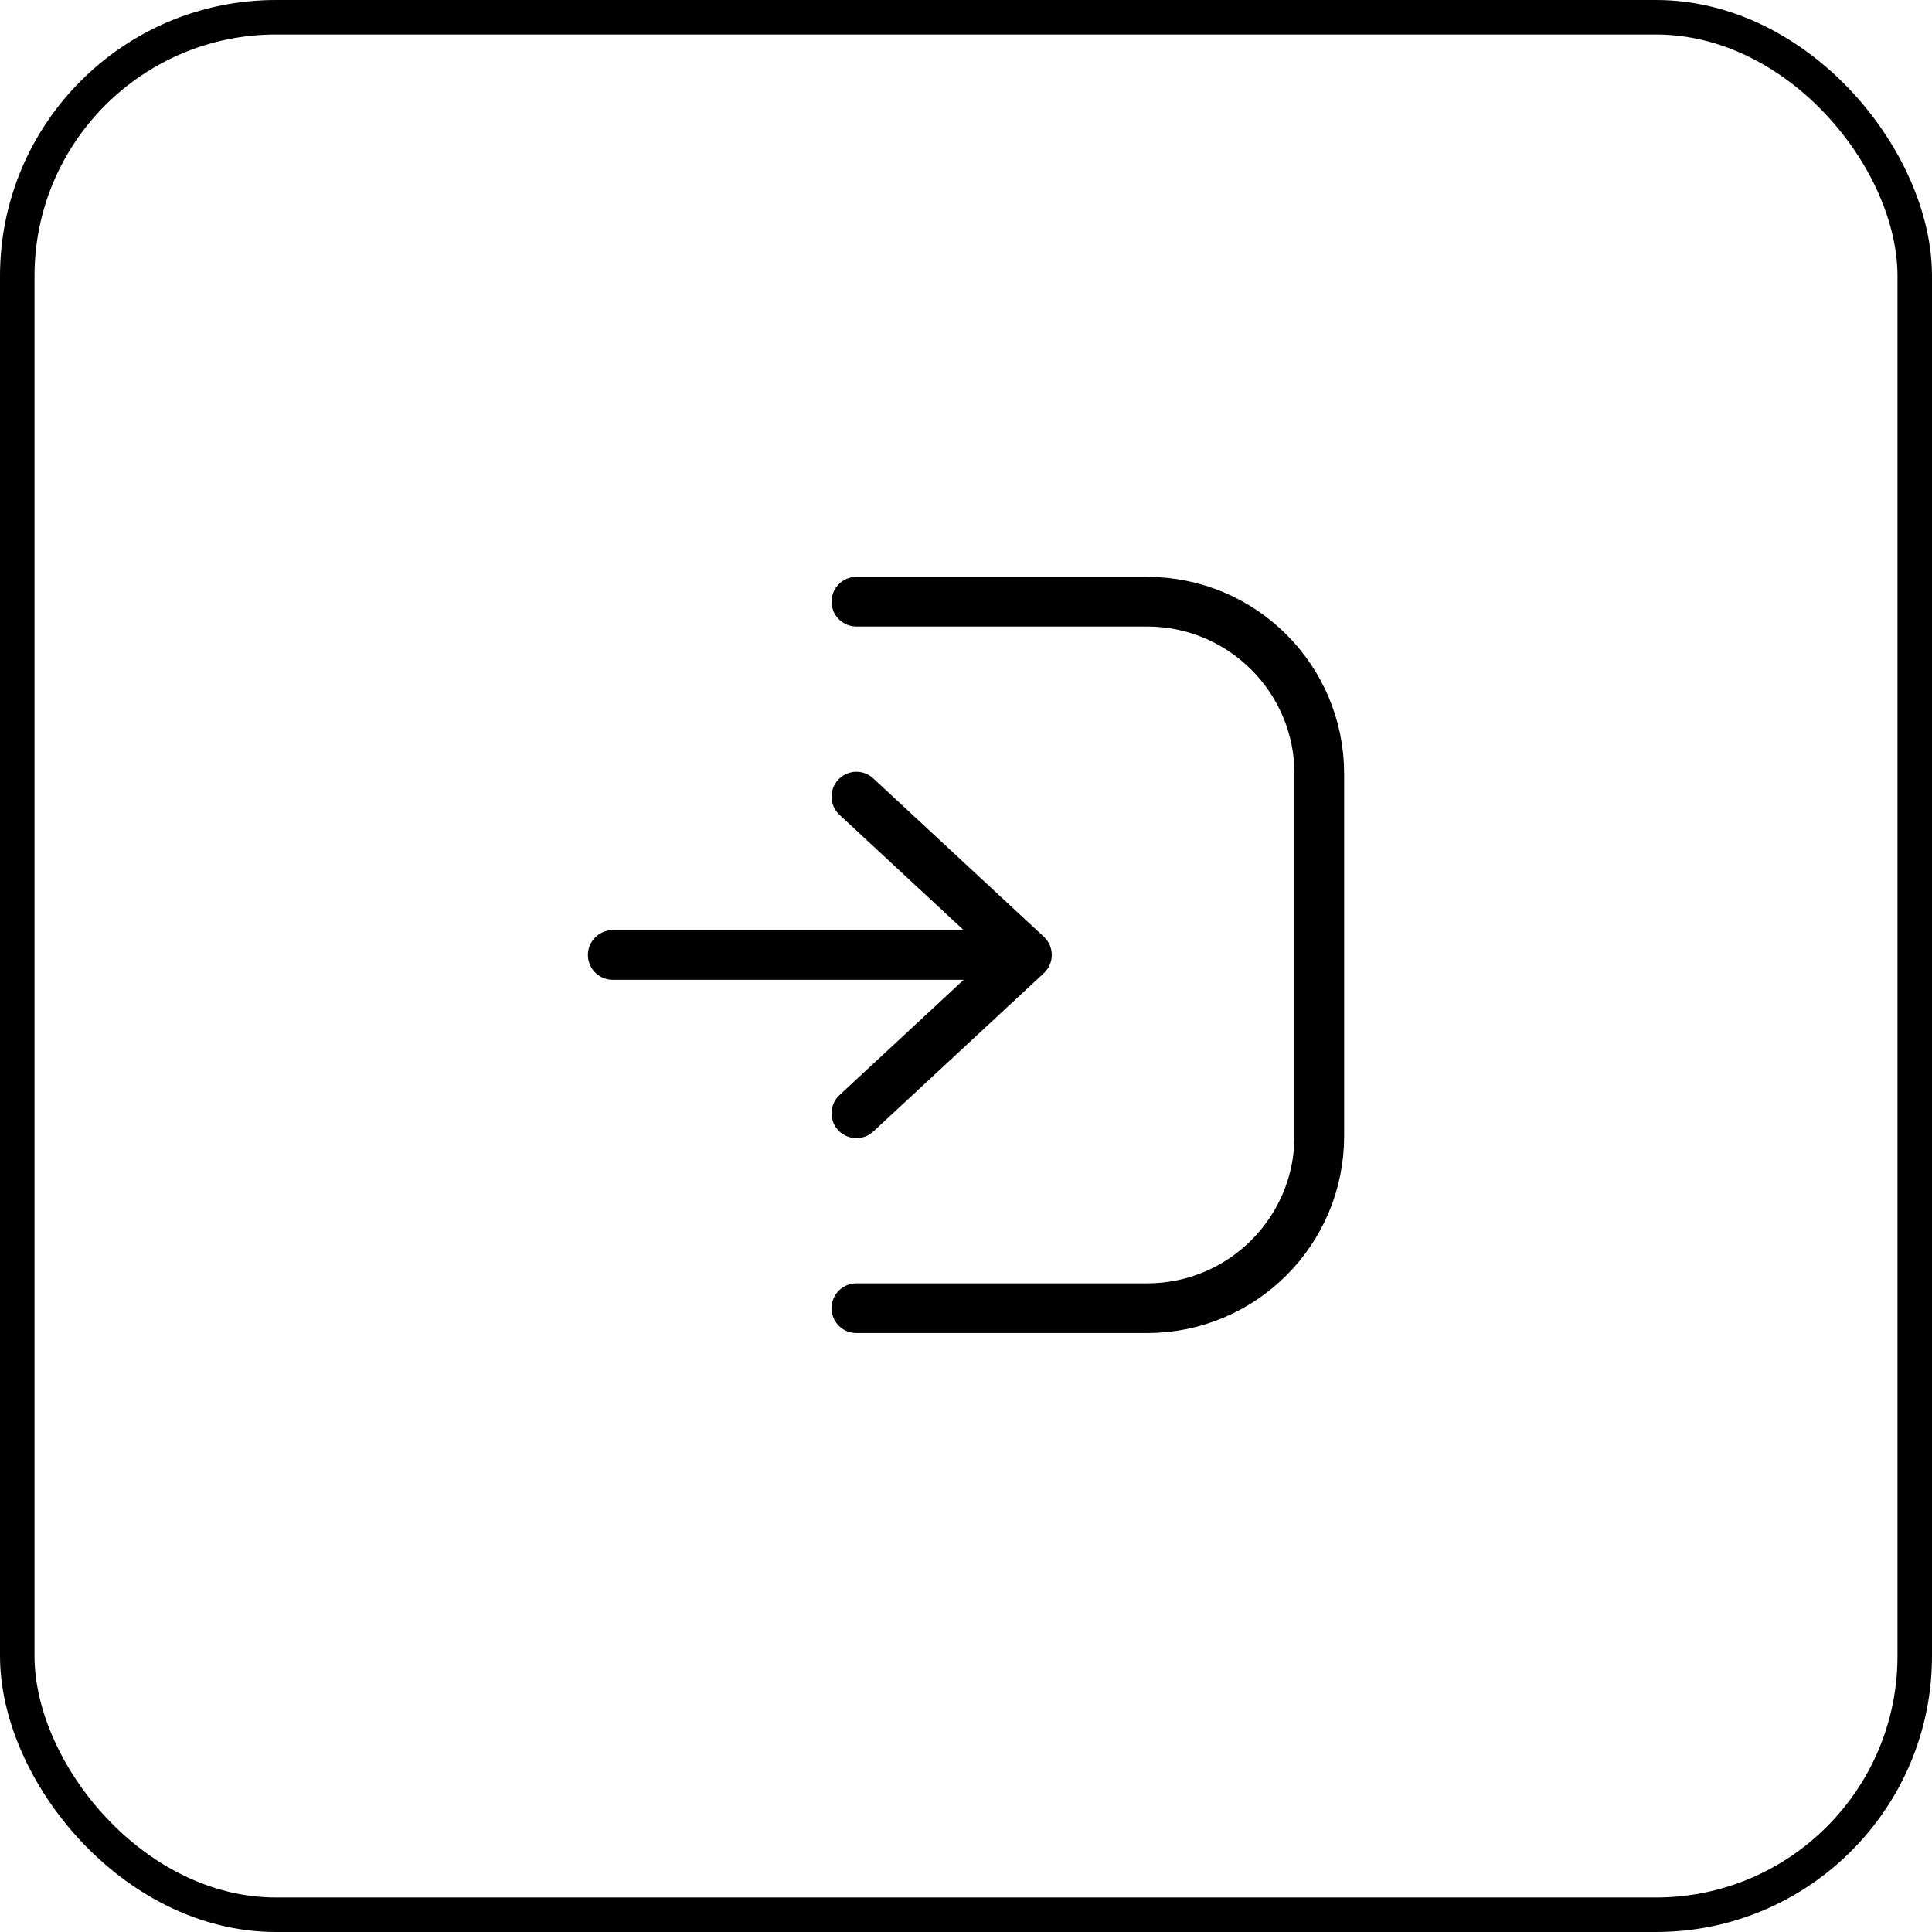
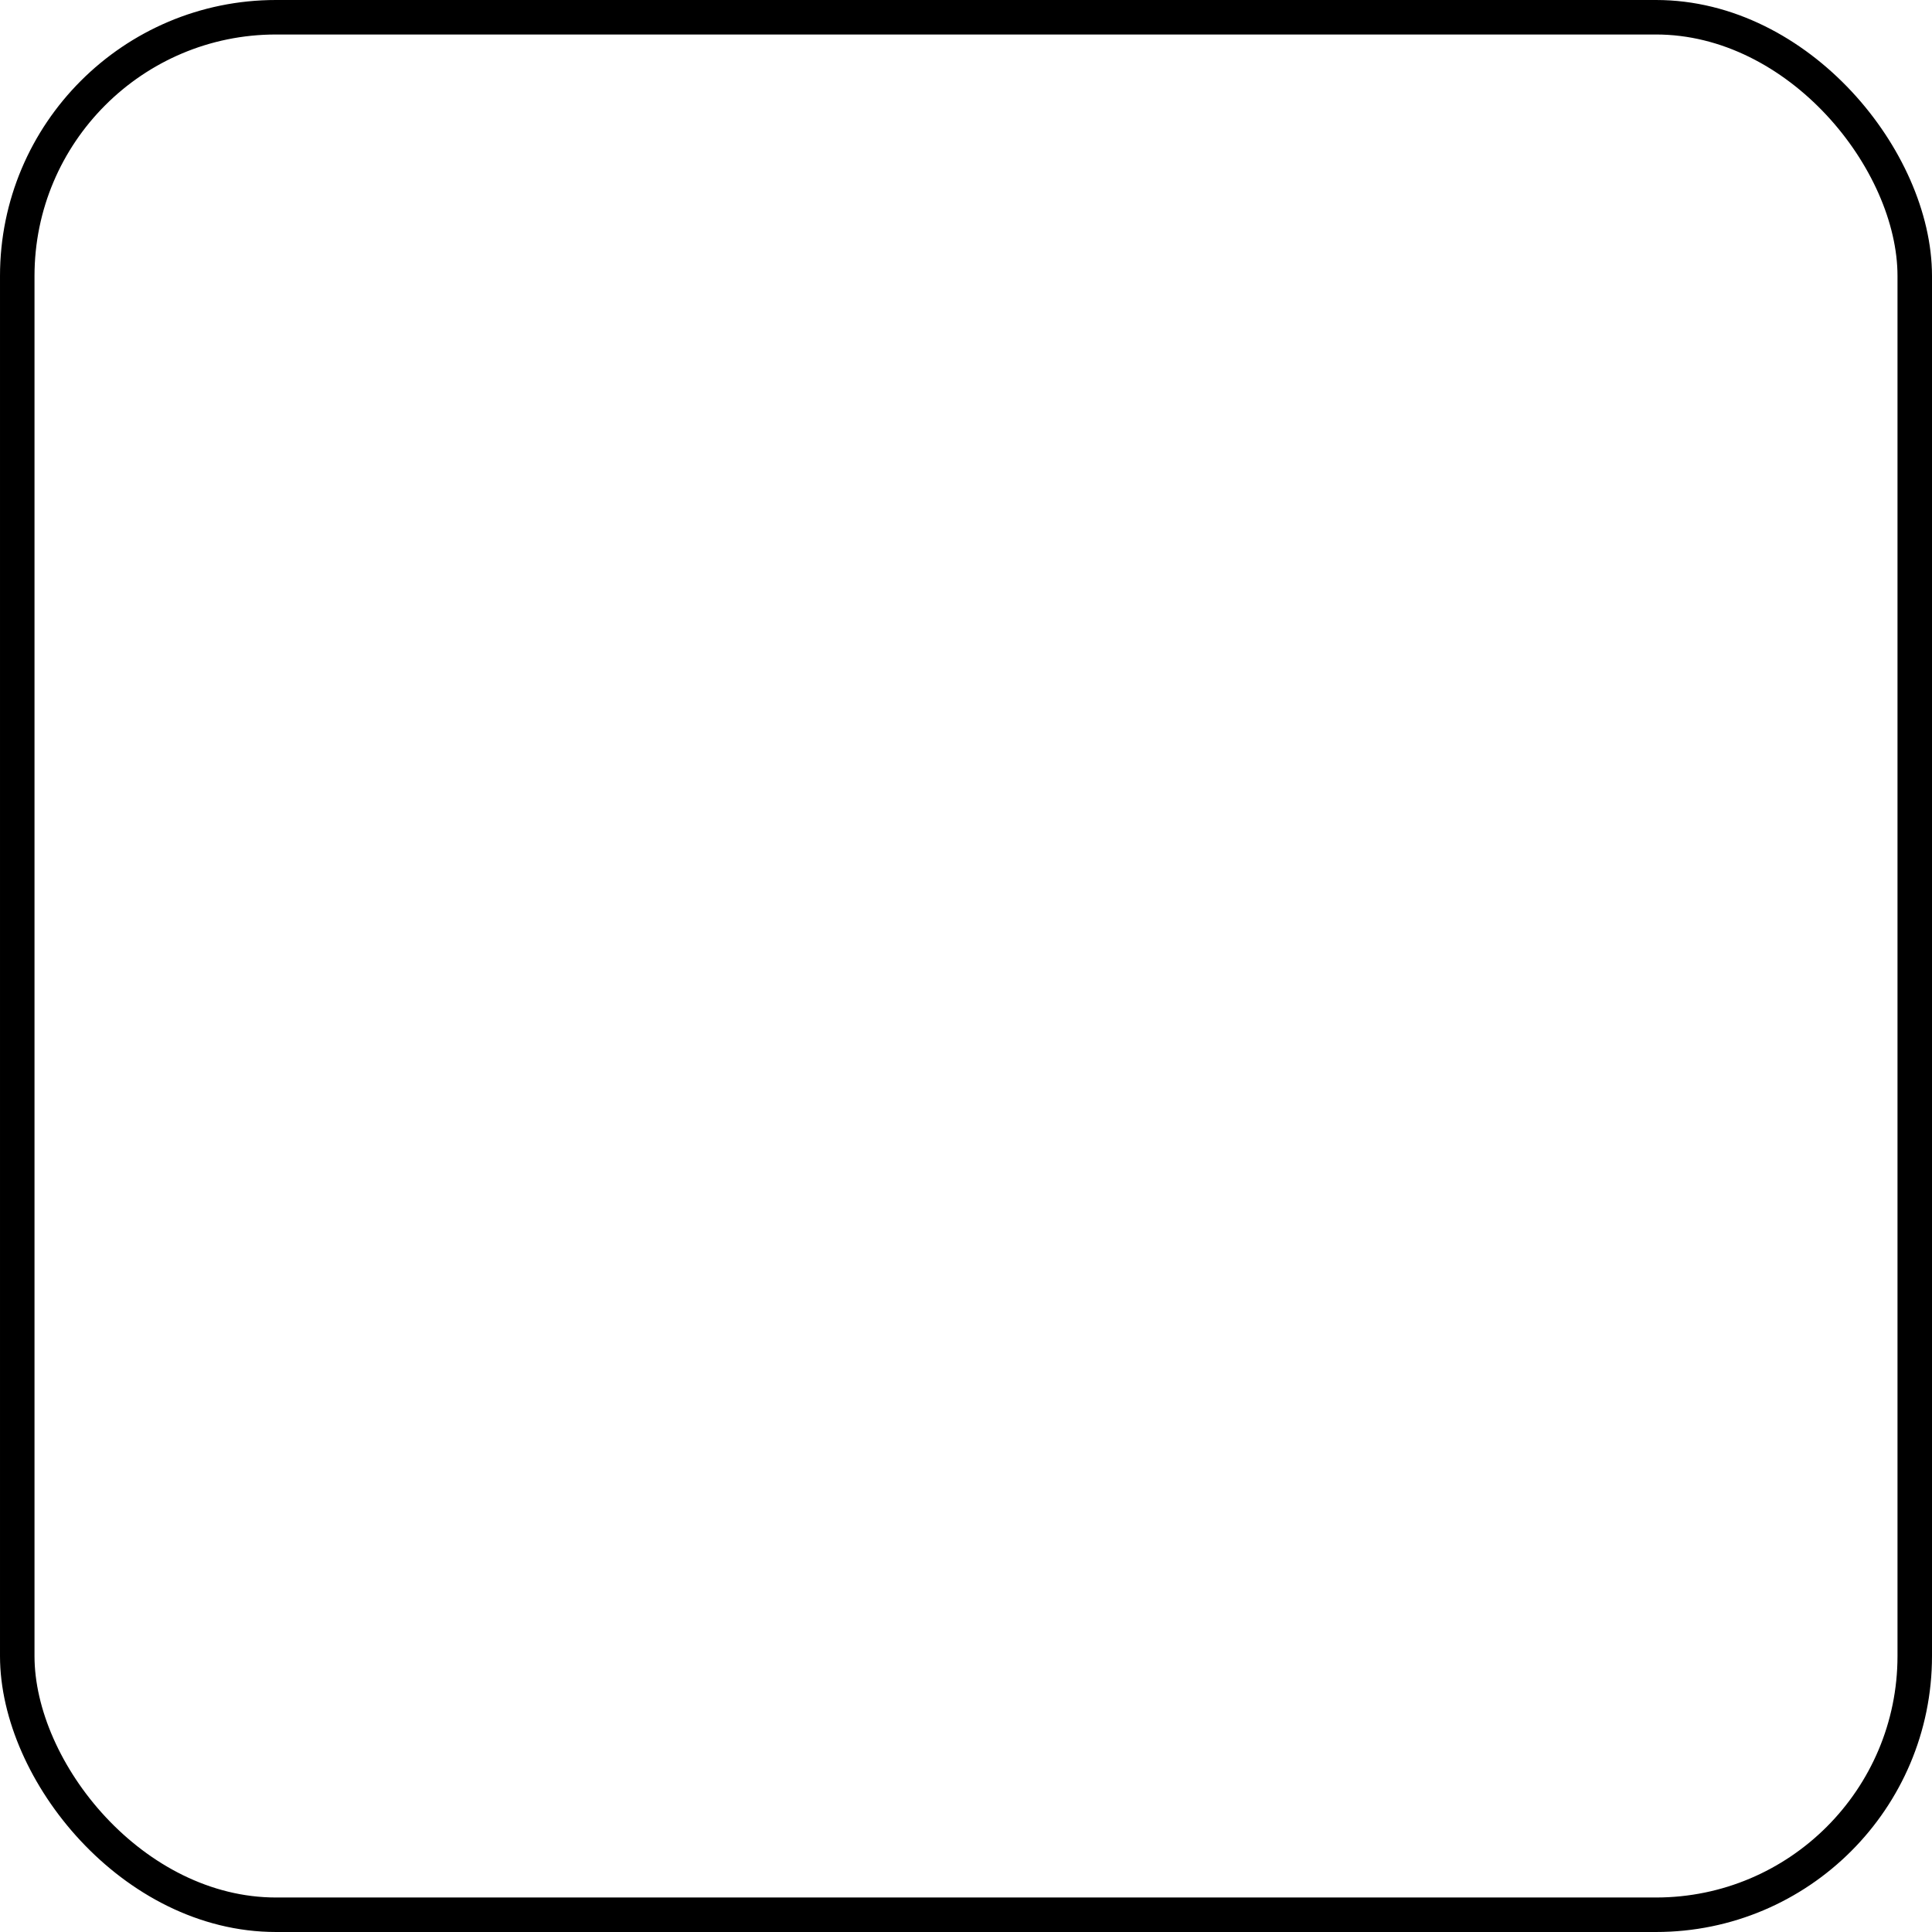
<svg xmlns="http://www.w3.org/2000/svg" width="56" height="56" viewBox="0 0 56 56" fill="none">
  <rect x="0.5" y="0.5" width="55" height="55" rx="7.5" stroke="#2C2E33" stroke-opacity="0.2" style="stroke:#2C2E33;stroke:color(display-p3 0.172 0.18 0.2);stroke-opacity:0.2;" />
-   <path d="M24.823 17.44H33.25C36.006 17.44 38.241 19.675 38.241 22.429V32.929C38.241 35.685 36.006 37.919 33.25 37.919H24.823" stroke="black" style="stroke:black;stroke-opacity:1;" stroke-width="1.44" stroke-linecap="round" stroke-linejoin="round" />
-   <path d="M24.823 23.09L29.766 27.68M29.766 27.68L24.823 32.27M29.766 27.68L17.761 27.68" stroke="black" style="stroke:black;stroke-opacity:1;" stroke-width="1.44" stroke-linecap="round" stroke-linejoin="round" />
</svg>